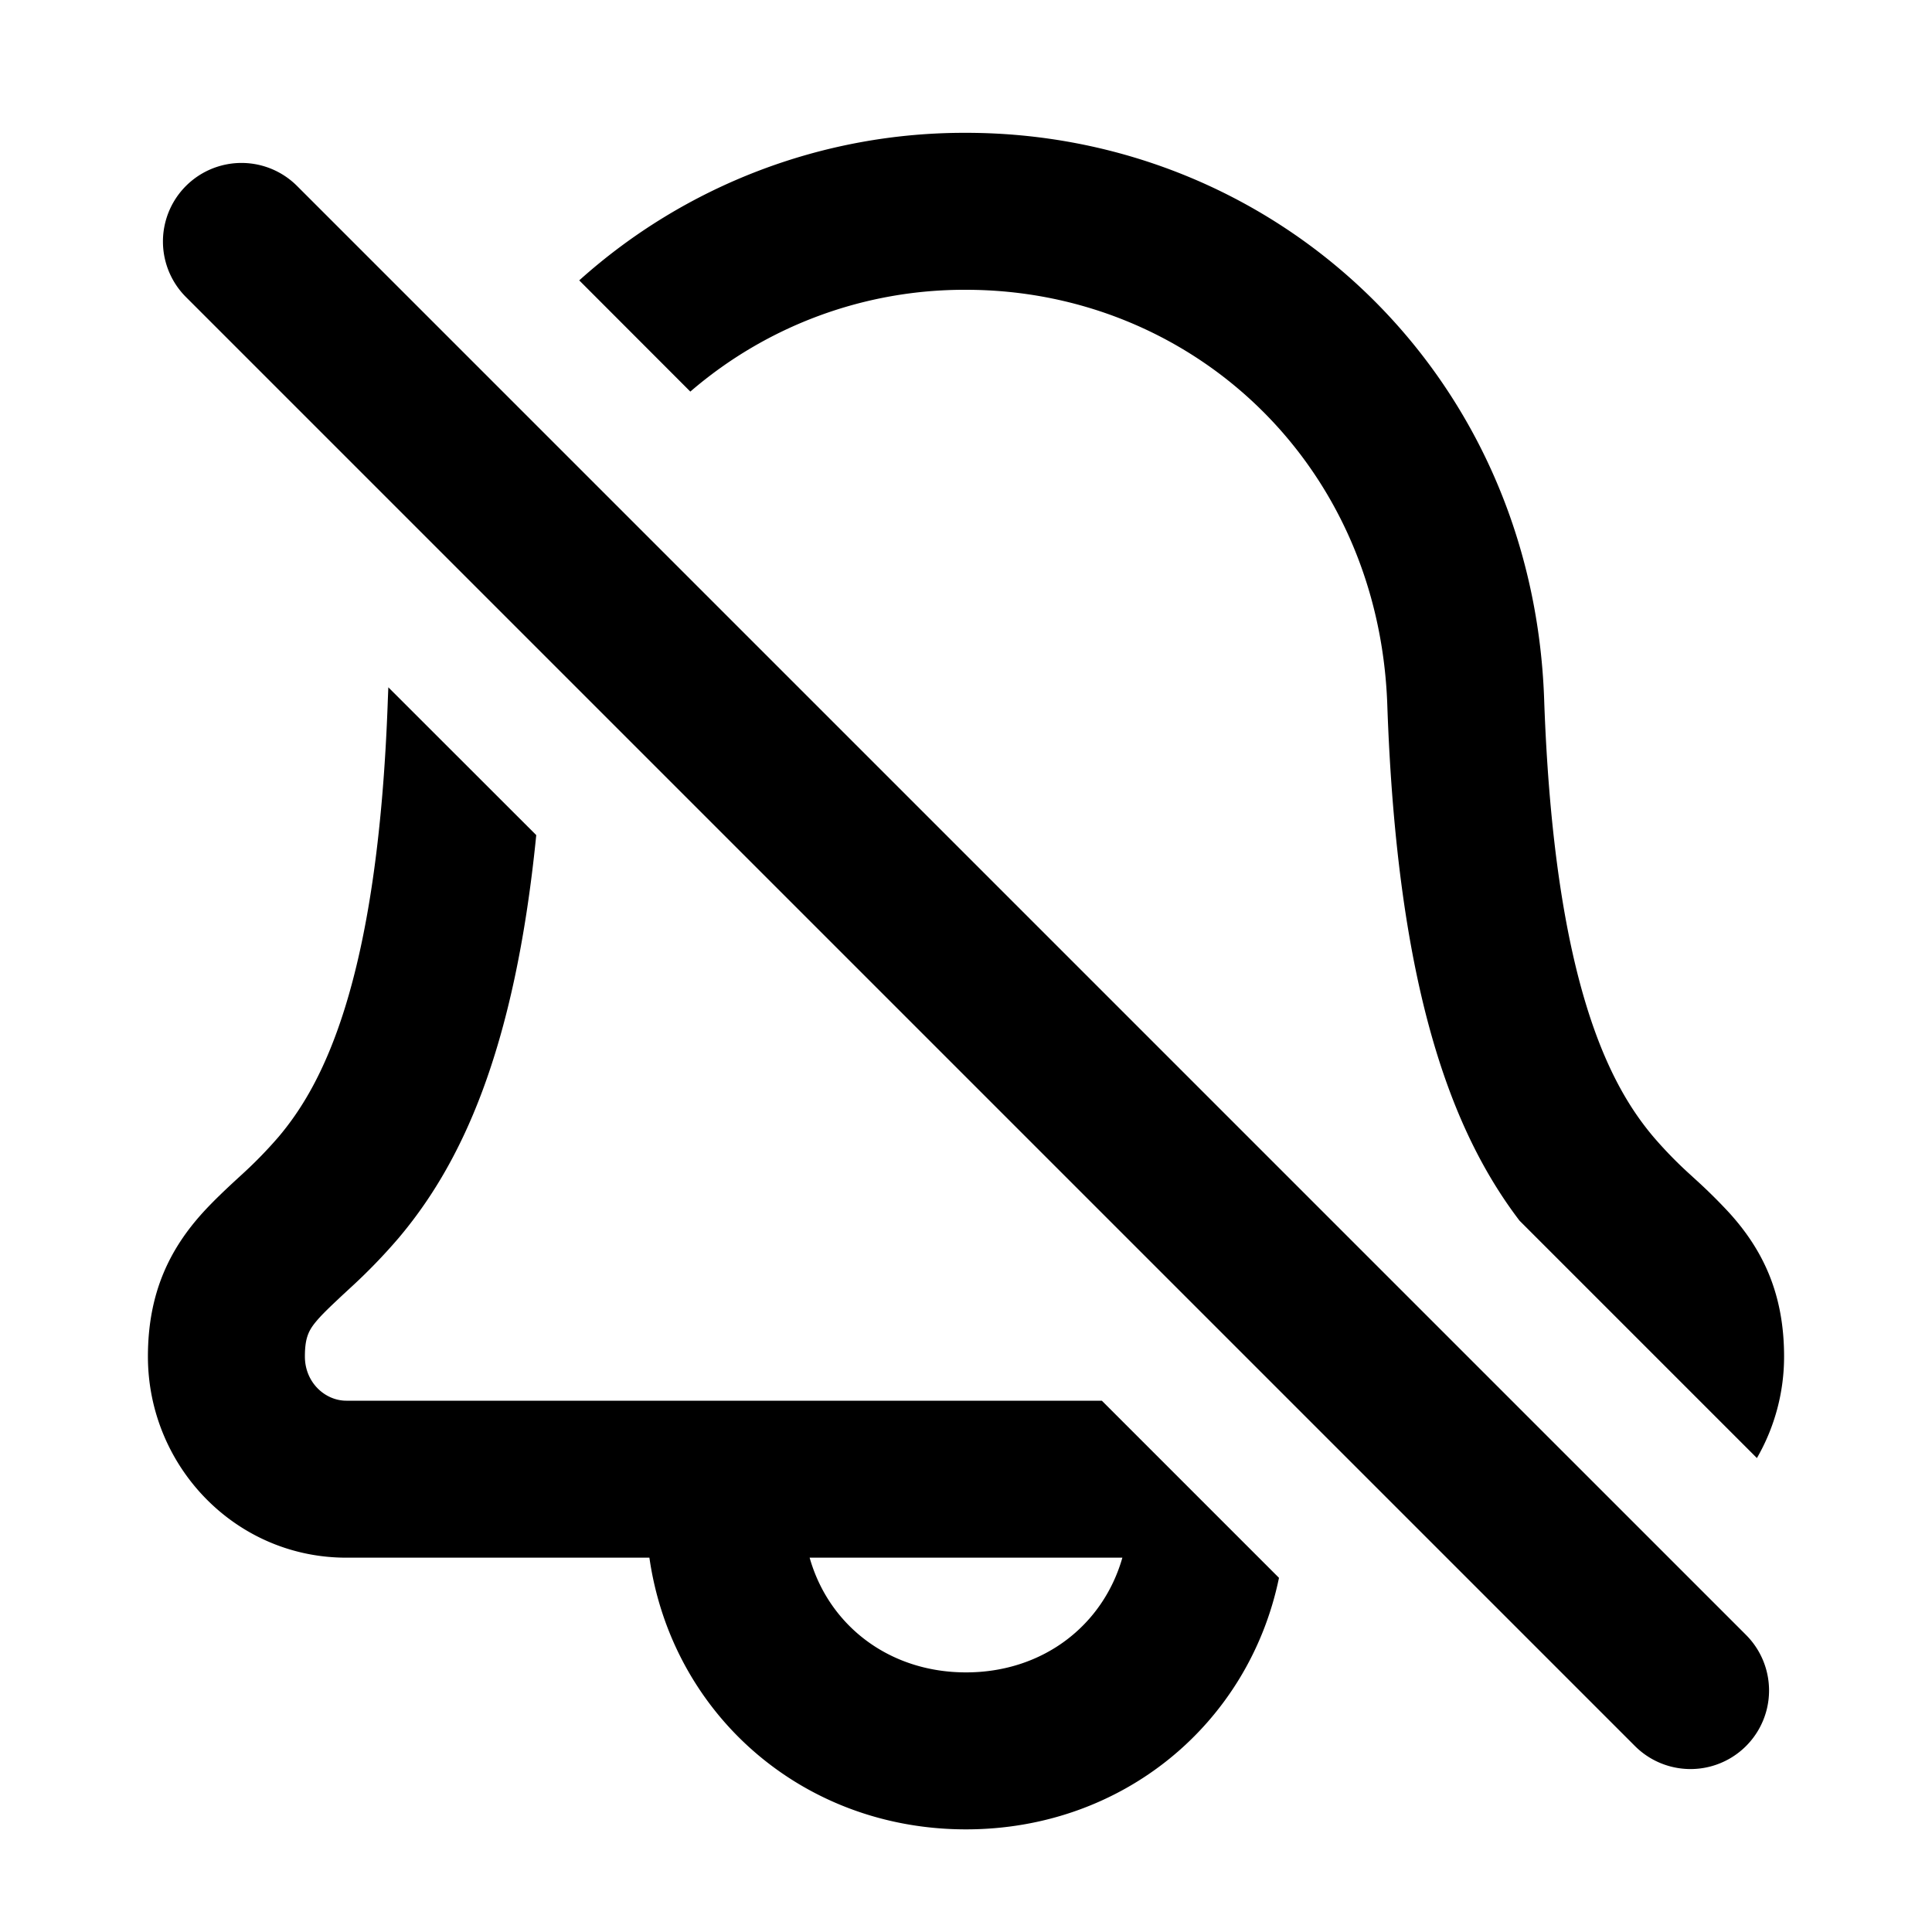
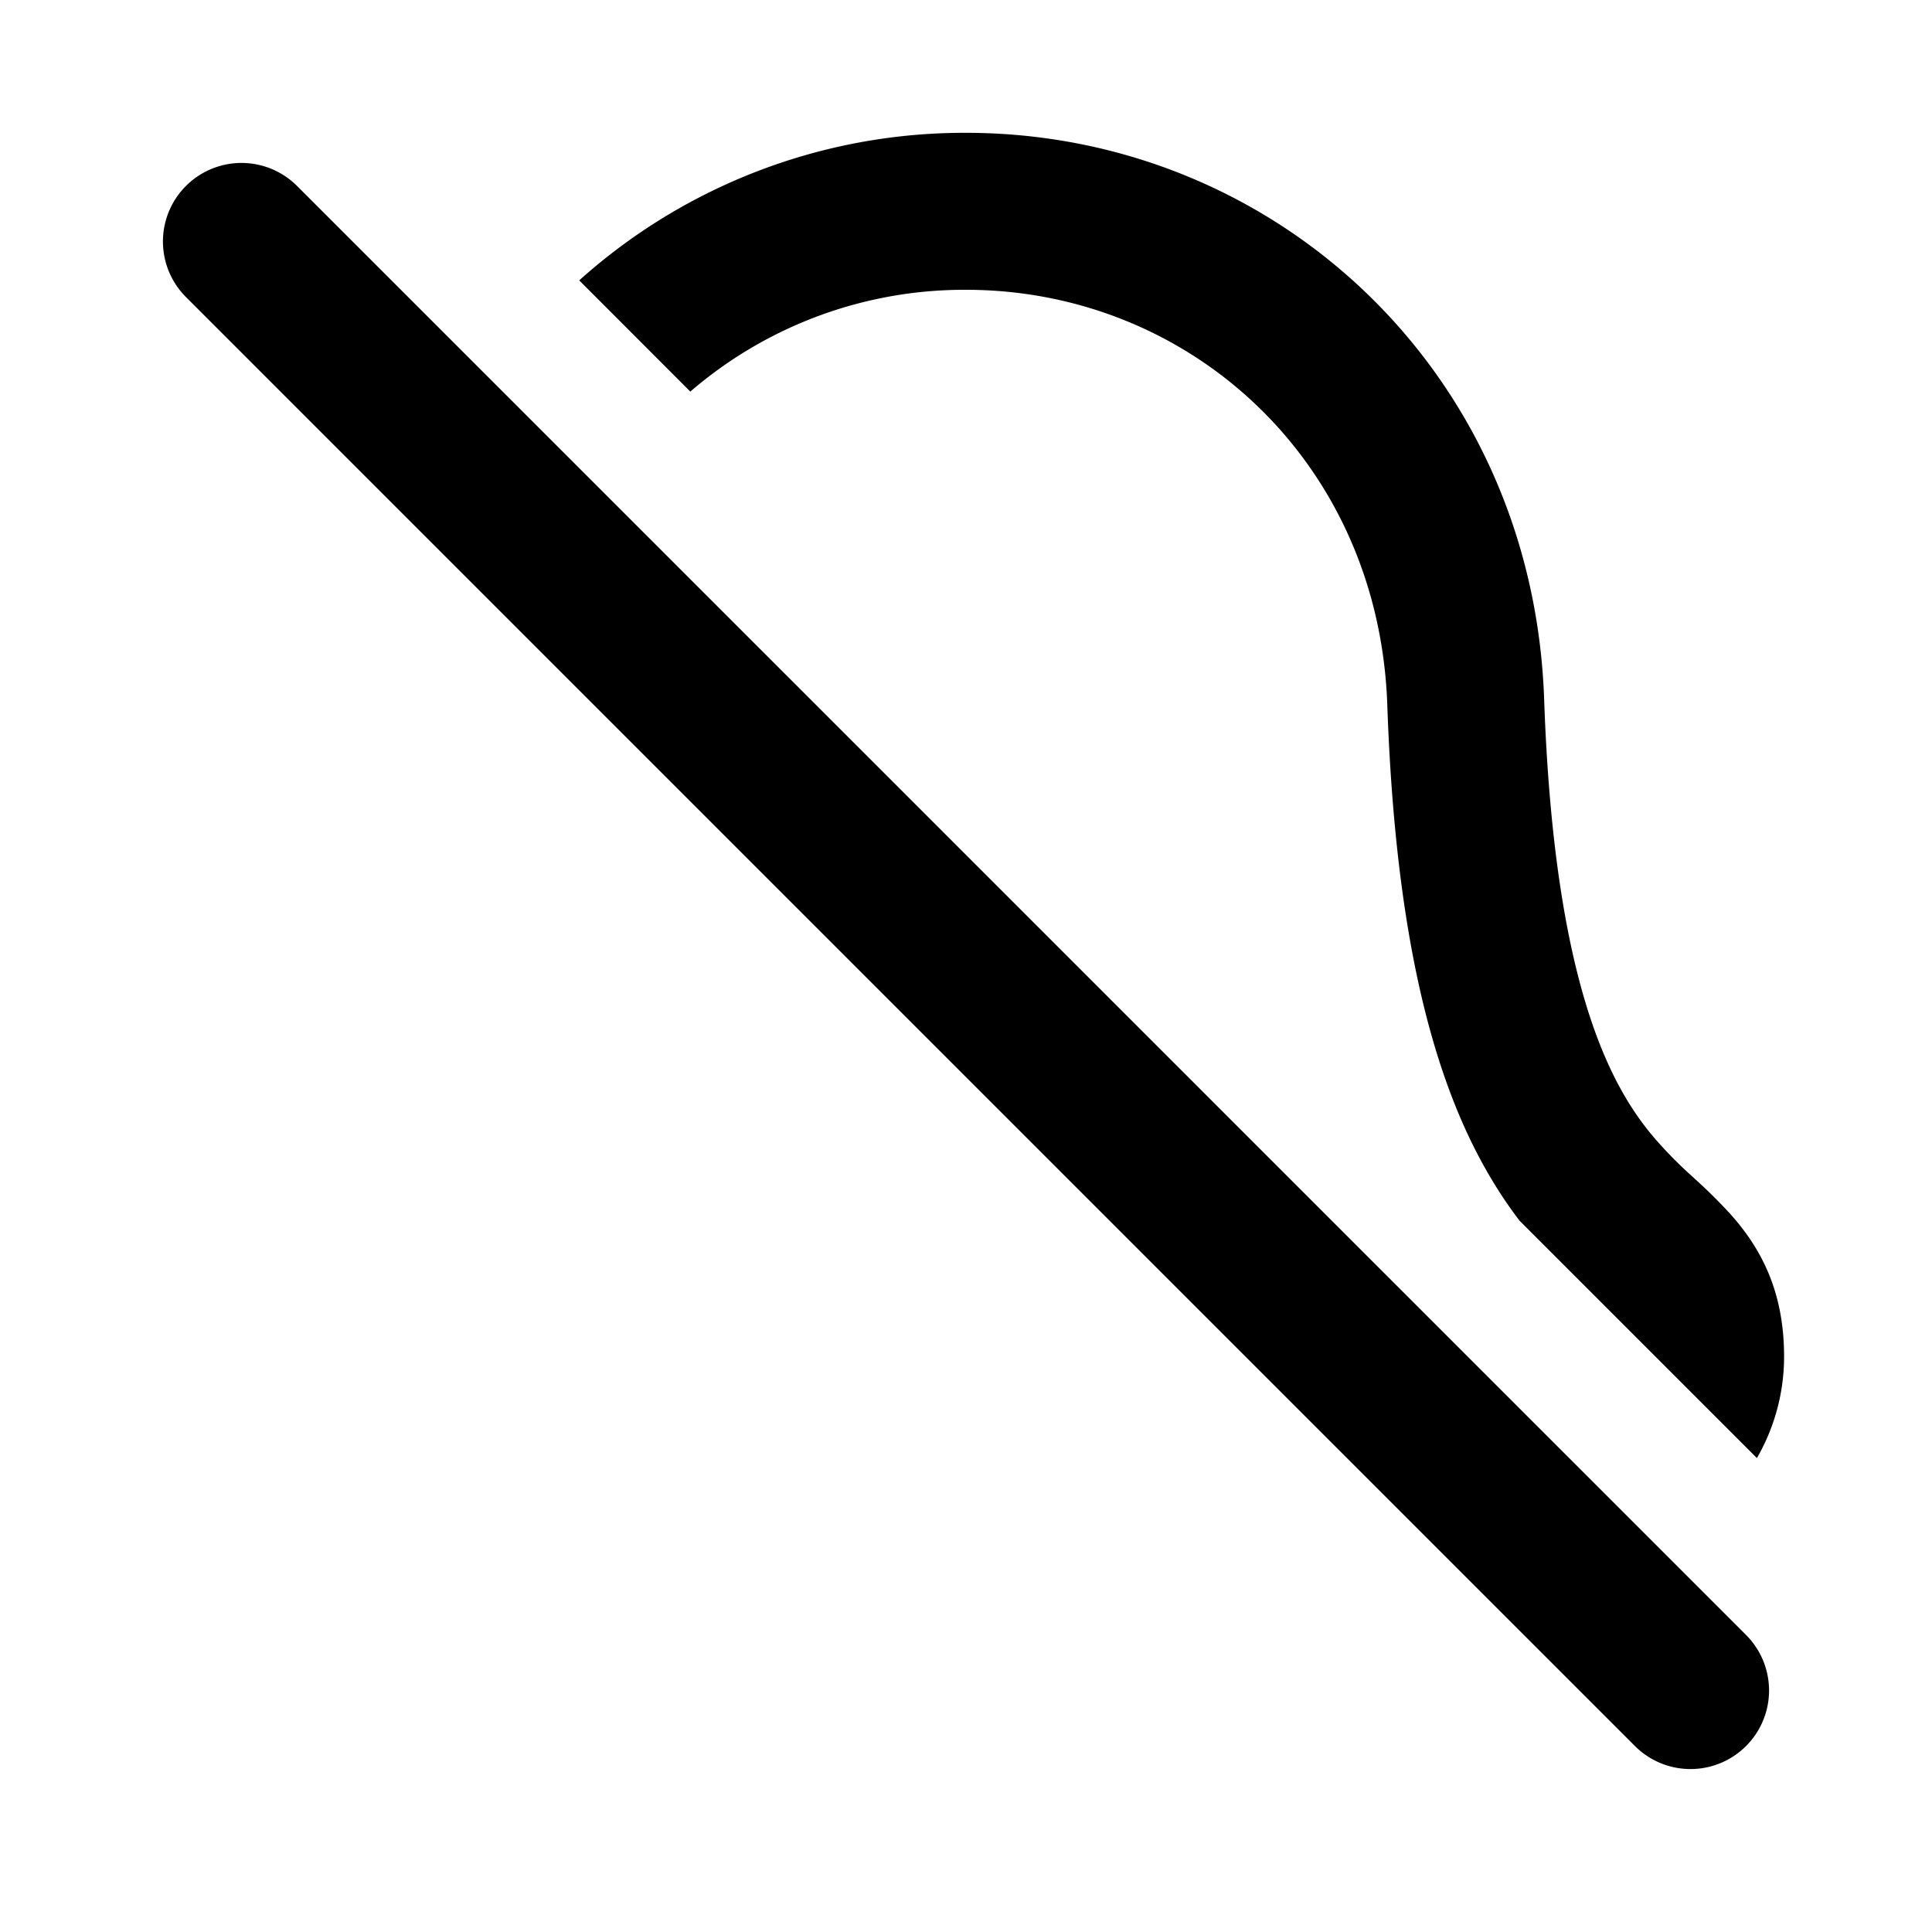
<svg xmlns="http://www.w3.org/2000/svg" width="16" height="16" fill="none">
-   <path fill-rule="evenodd" clip-rule="evenodd" d="m3.212 5.792.004-.1 1.225 1.224c-.18 1.803-.628 2.73-1.14 3.337a4.73 4.73 0 0 1-.399.412l-.065.06c-.086.081-.143.134-.194.19-.08.09-.118.148-.118.319 0 .216.168.366.343.366h6.257l1.467 1.467C10.342 14.276 9.297 15.15 8 15.15c-1.356 0-2.436-.956-2.622-2.25h-2.51c-.921 0-1.643-.76-1.643-1.666 0-.539.19-.899.454-1.191.093-.102.2-.202.288-.283l.048-.044a3.62 3.62 0 0 0 .292-.301c.346-.41.822-1.245.905-3.623ZM6.705 12.9c.16.564.661.95 1.295.95.634 0 1.134-.386 1.295-.95h-2.59Z" fill="#000" />
  <path d="M11.489 5.837c.082 2.37.54 3.543 1.095 4.272l1.966 1.966a1.68 1.68 0 0 0 .225-.841c0-.539-.19-.899-.455-1.191a4.457 4.457 0 0 0-.287-.283l-.026-.024-.022-.02a3.44 3.44 0 0 1-.292-.301c-.346-.41-.822-1.245-.905-3.623C12.693 3.062 10.54 1.1 8 1.1a4.771 4.771 0 0 0-3.203 1.222l.92.921A3.474 3.474 0 0 1 8 2.4c1.848 0 3.418 1.416 3.489 3.437ZM2.46 1.54a.65.65 0 0 0-.92.92l12 12a.65.65 0 1 0 .92-.92l-12-12Z" fill="#000" />
</svg>